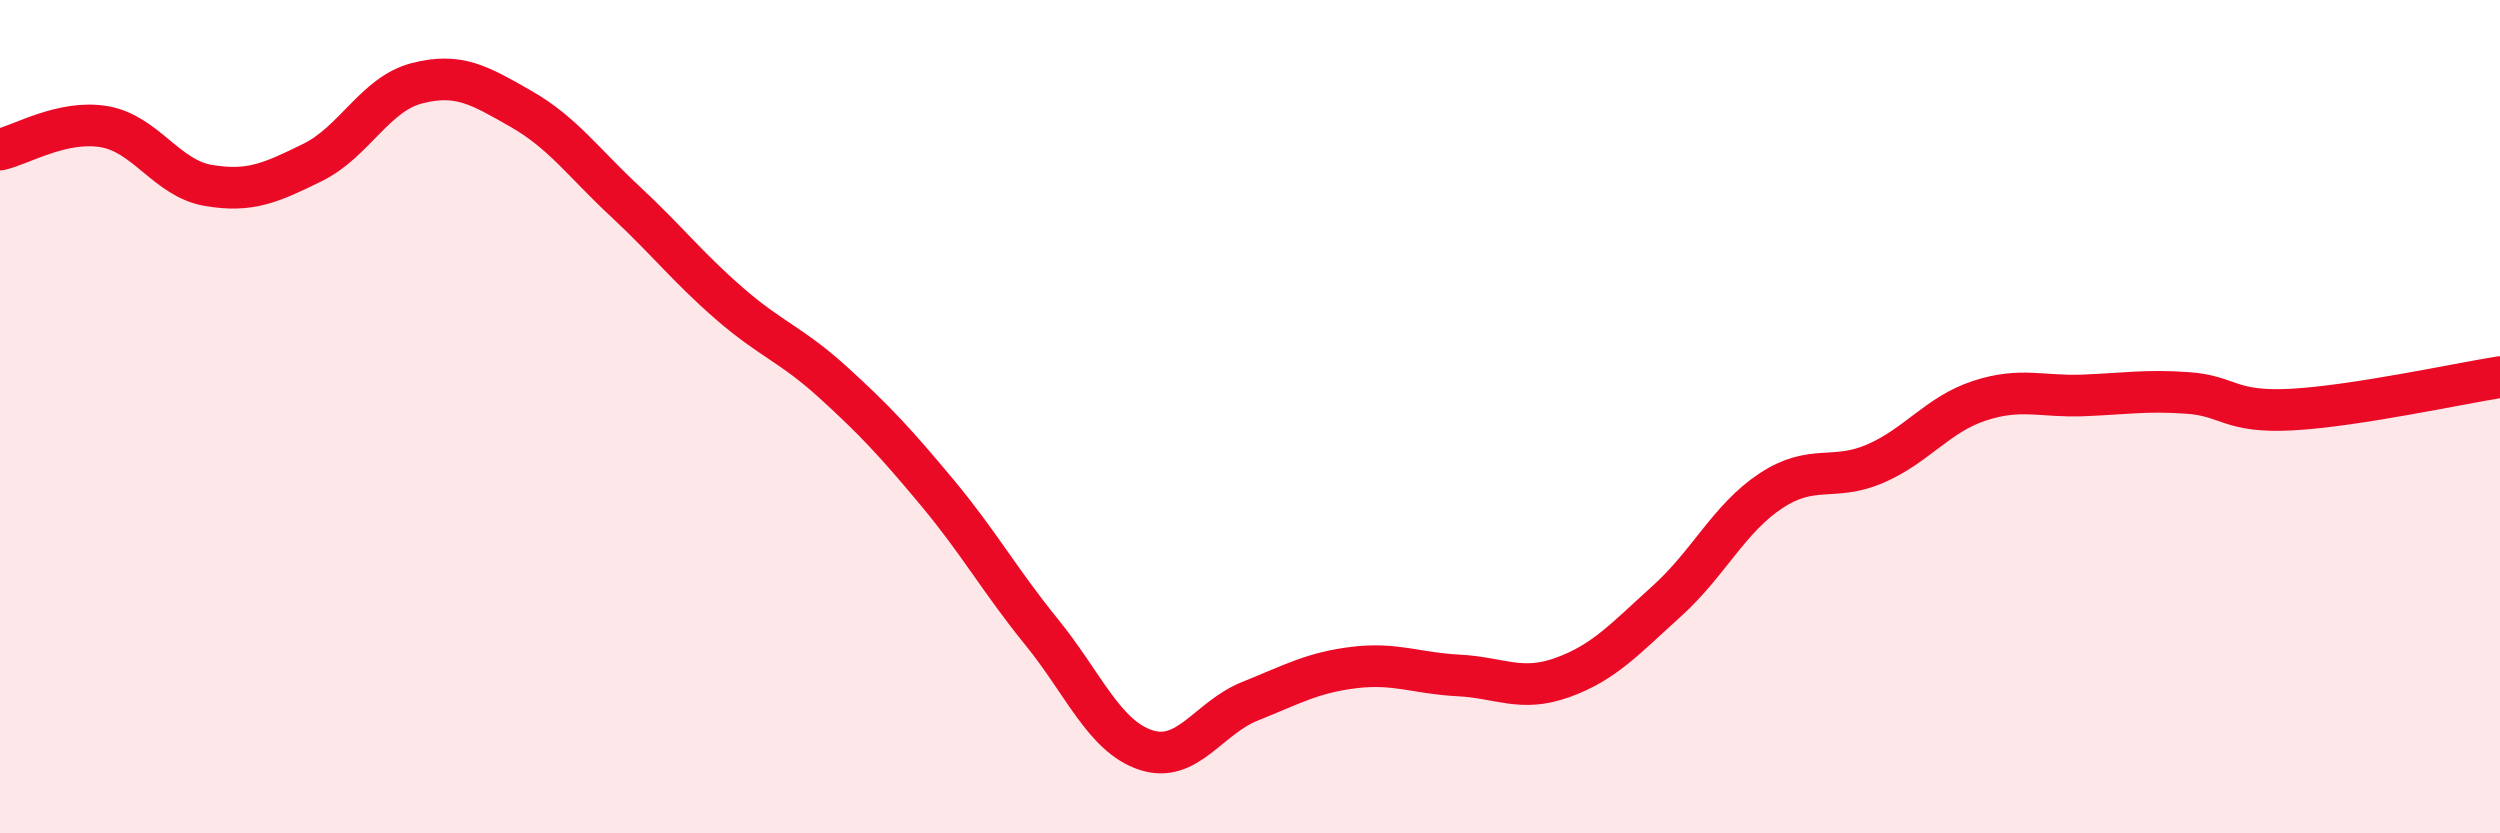
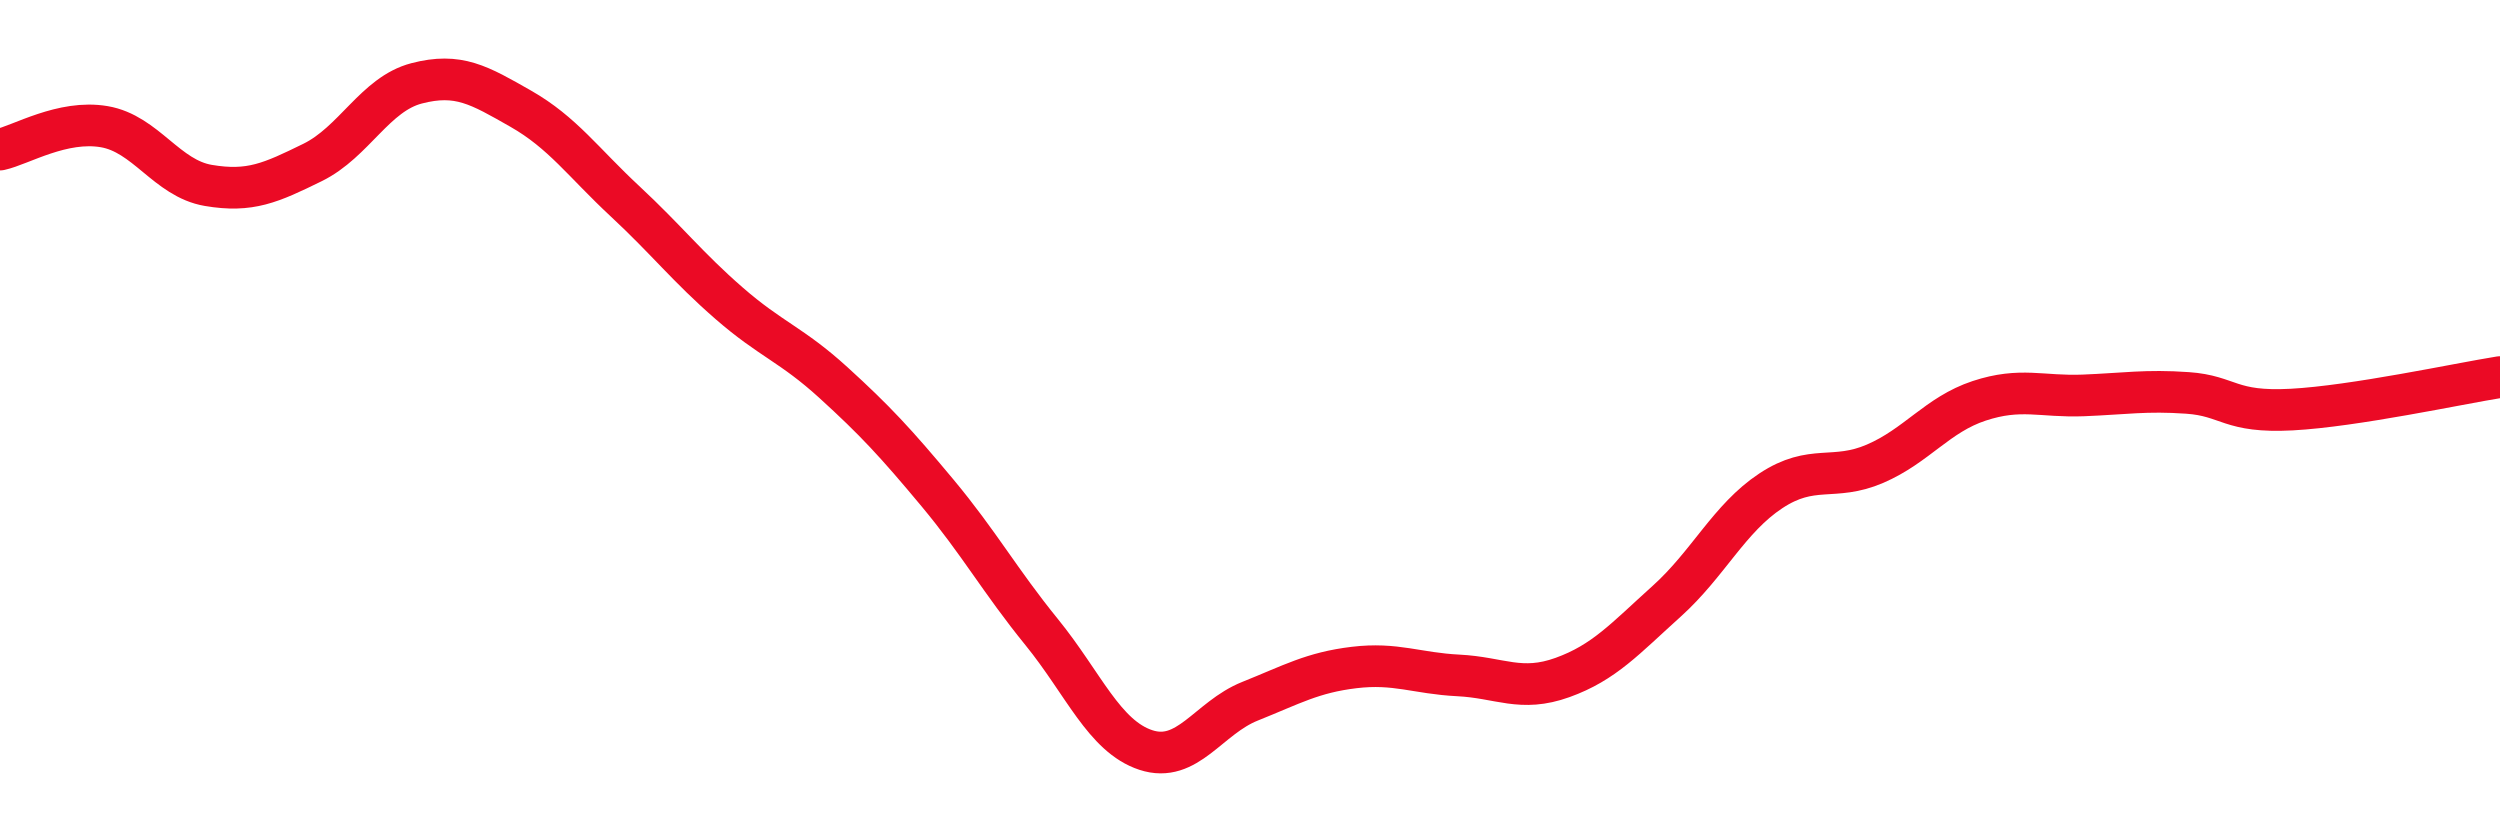
<svg xmlns="http://www.w3.org/2000/svg" width="60" height="20" viewBox="0 0 60 20">
-   <path d="M 0,3.59 C 0.5,3.48 1.5,2.87 2.5,3.04 C 3.5,3.21 4,4.28 5,4.45 C 6,4.62 6.5,4.39 7.5,3.9 C 8.5,3.41 9,2.26 10,2 C 11,1.74 11.5,2.04 12.5,2.61 C 13.5,3.18 14,3.9 15,4.83 C 16,5.76 16.5,6.41 17.5,7.28 C 18.5,8.15 19,8.27 20,9.18 C 21,10.09 21.5,10.63 22.5,11.83 C 23.5,13.03 24,13.94 25,15.17 C 26,16.4 26.5,17.67 27.5,18 C 28.5,18.33 29,17.23 30,16.83 C 31,16.43 31.5,16.14 32.5,16.02 C 33.5,15.9 34,16.16 35,16.21 C 36,16.26 36.5,16.62 37.5,16.26 C 38.5,15.9 39,15.33 40,14.43 C 41,13.53 41.5,12.44 42.5,11.78 C 43.5,11.12 44,11.56 45,11.13 C 46,10.7 46.5,9.95 47.5,9.62 C 48.5,9.29 49,9.53 50,9.49 C 51,9.45 51.5,9.36 52.5,9.43 C 53.5,9.5 53.5,9.91 55,9.83 C 56.5,9.75 59,9.21 60,9.05L60 20L0 20Z" fill="#EB0A25" opacity="0.1" stroke-linecap="round" stroke-linejoin="round" />
  <path d="M 0,3.59 C 0.5,3.48 1.5,2.87 2.5,3.04 C 3.5,3.21 4,4.28 5,4.45 C 6,4.62 6.5,4.39 7.5,3.9 C 8.5,3.41 9,2.26 10,2 C 11,1.74 11.5,2.04 12.5,2.61 C 13.5,3.18 14,3.9 15,4.83 C 16,5.76 16.5,6.41 17.5,7.28 C 18.5,8.15 19,8.27 20,9.18 C 21,10.09 21.5,10.63 22.5,11.83 C 23.5,13.03 24,13.94 25,15.17 C 26,16.4 26.5,17.67 27.5,18 C 28.5,18.33 29,17.23 30,16.83 C 31,16.43 31.5,16.14 32.5,16.02 C 33.5,15.9 34,16.16 35,16.21 C 36,16.26 36.5,16.62 37.5,16.26 C 38.5,15.9 39,15.33 40,14.43 C 41,13.53 41.5,12.44 42.5,11.78 C 43.5,11.12 44,11.56 45,11.13 C 46,10.7 46.5,9.95 47.5,9.62 C 48.5,9.29 49,9.53 50,9.49 C 51,9.45 51.5,9.36 52.5,9.43 C 53.5,9.5 53.5,9.91 55,9.83 C 56.5,9.75 59,9.21 60,9.05" stroke="#EB0A25" stroke-width="1" fill="none" stroke-linecap="round" stroke-linejoin="round" />
</svg>